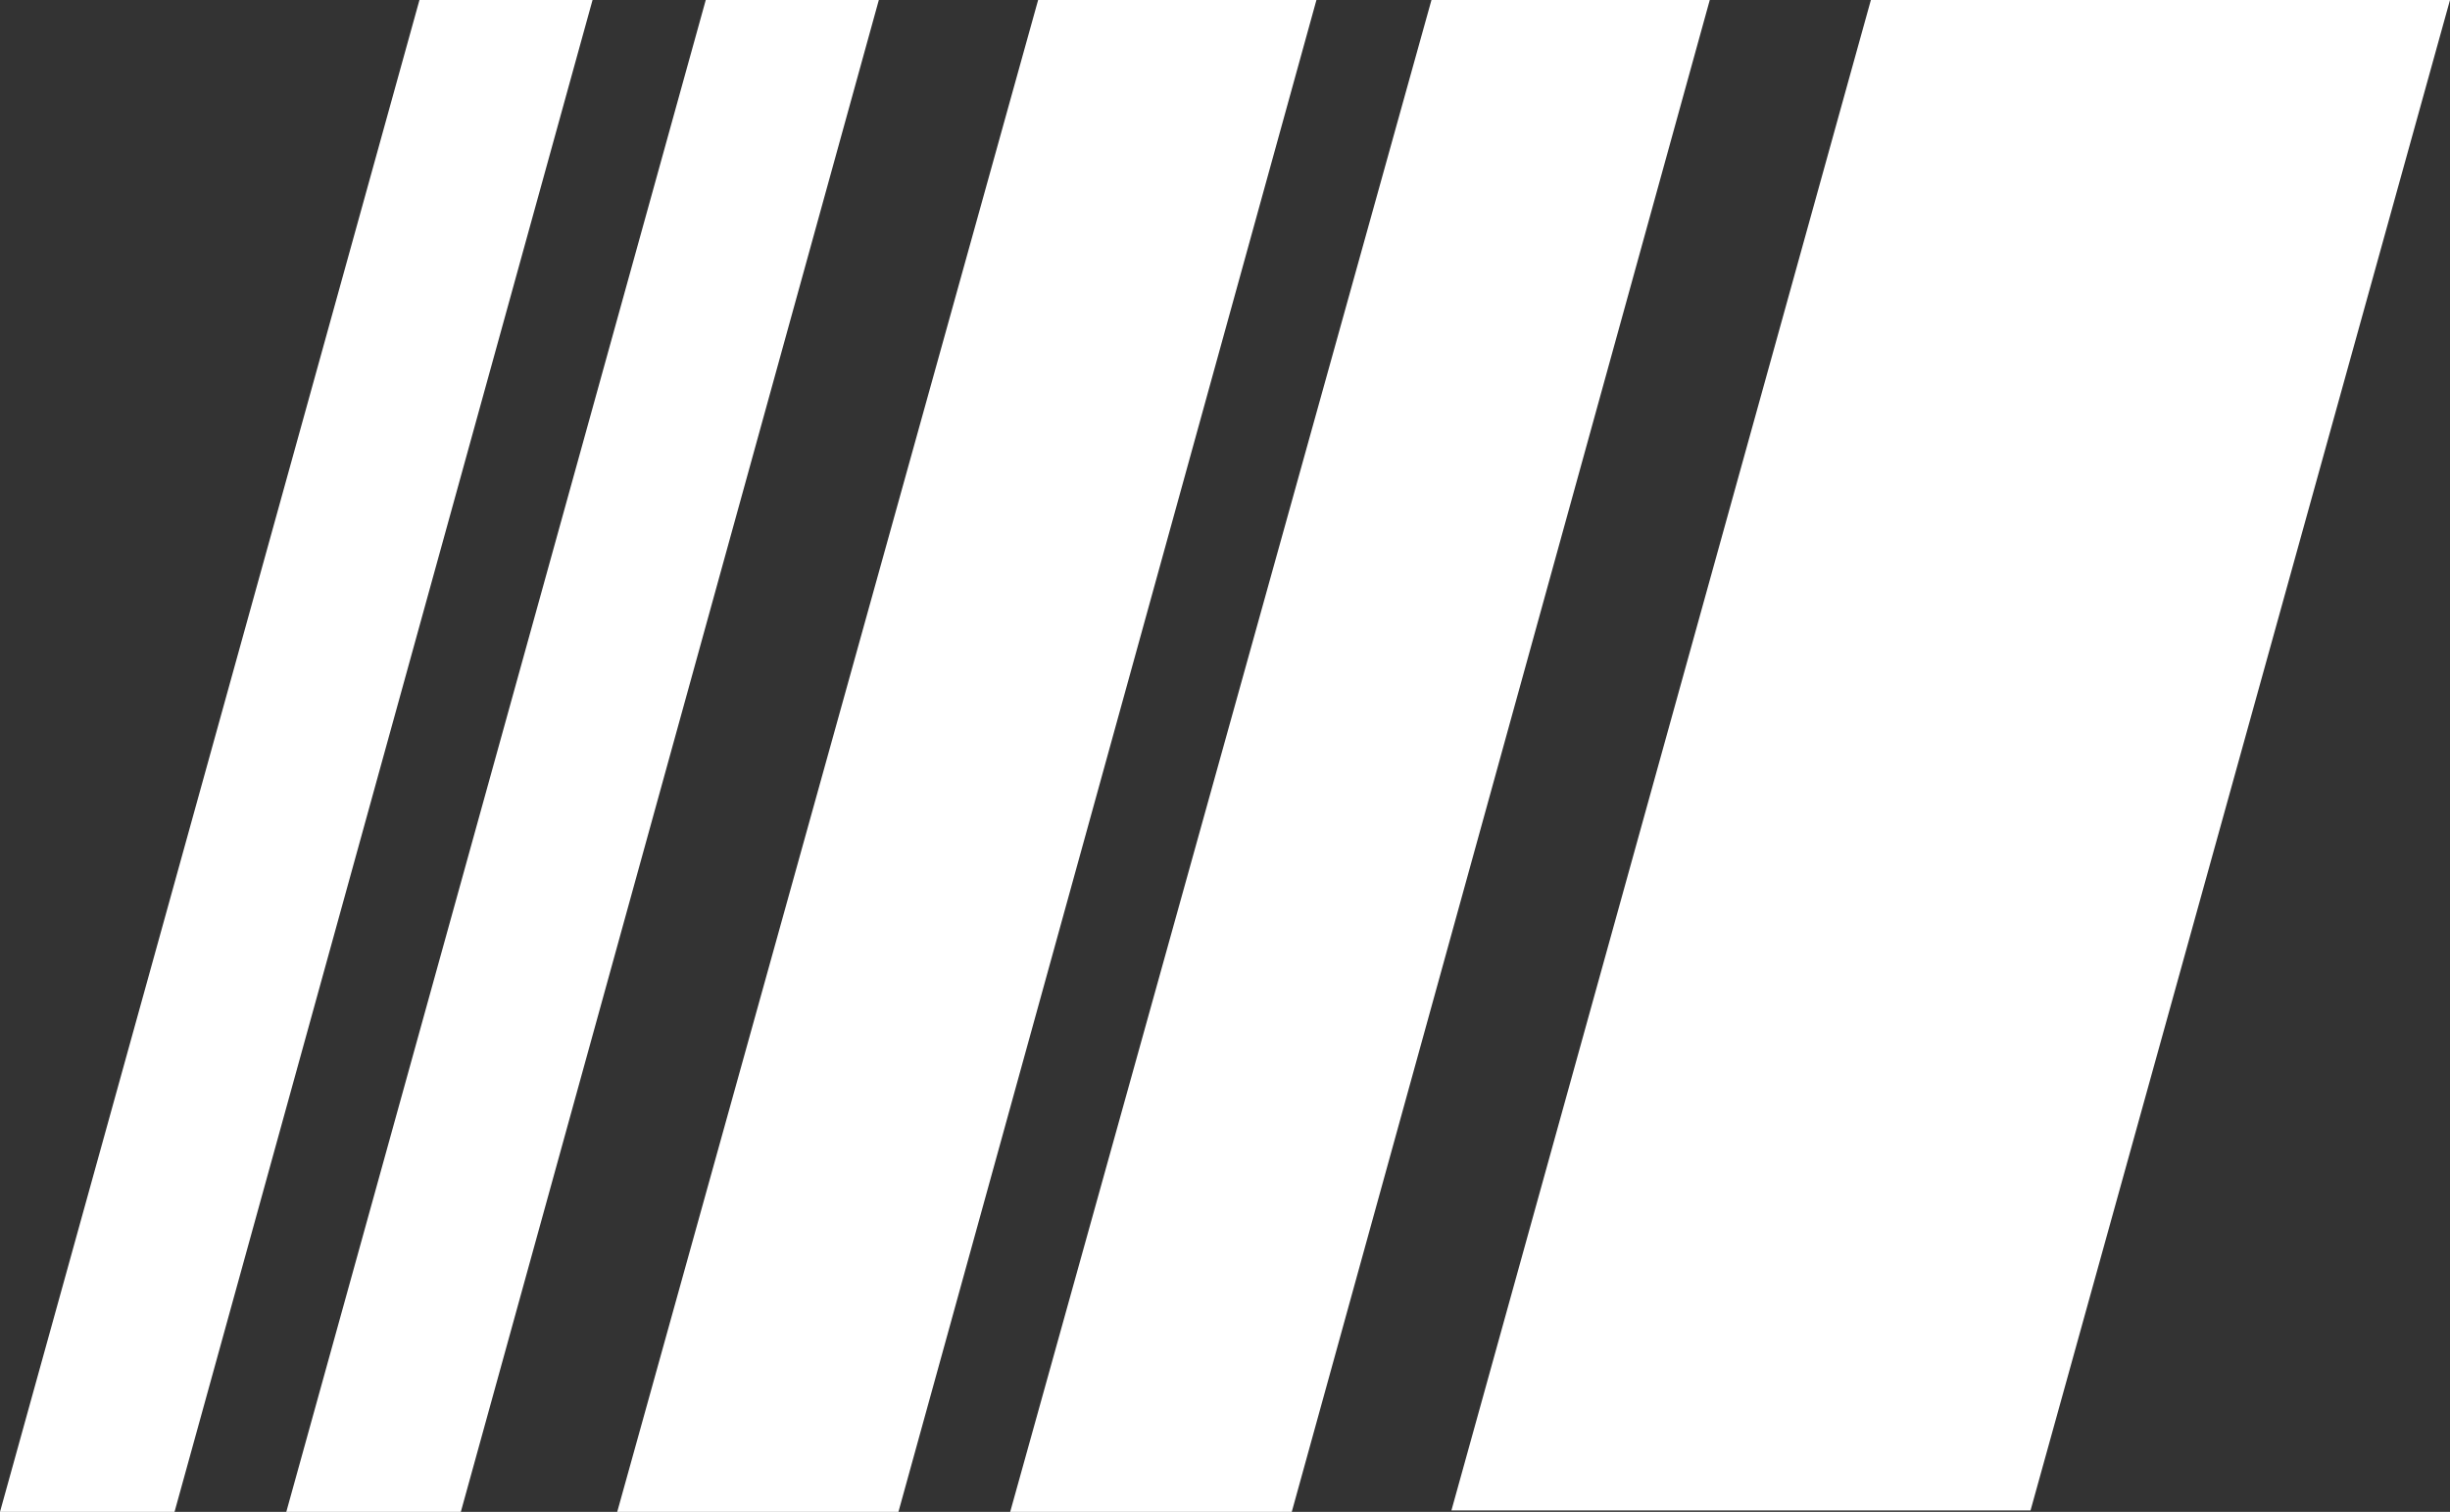
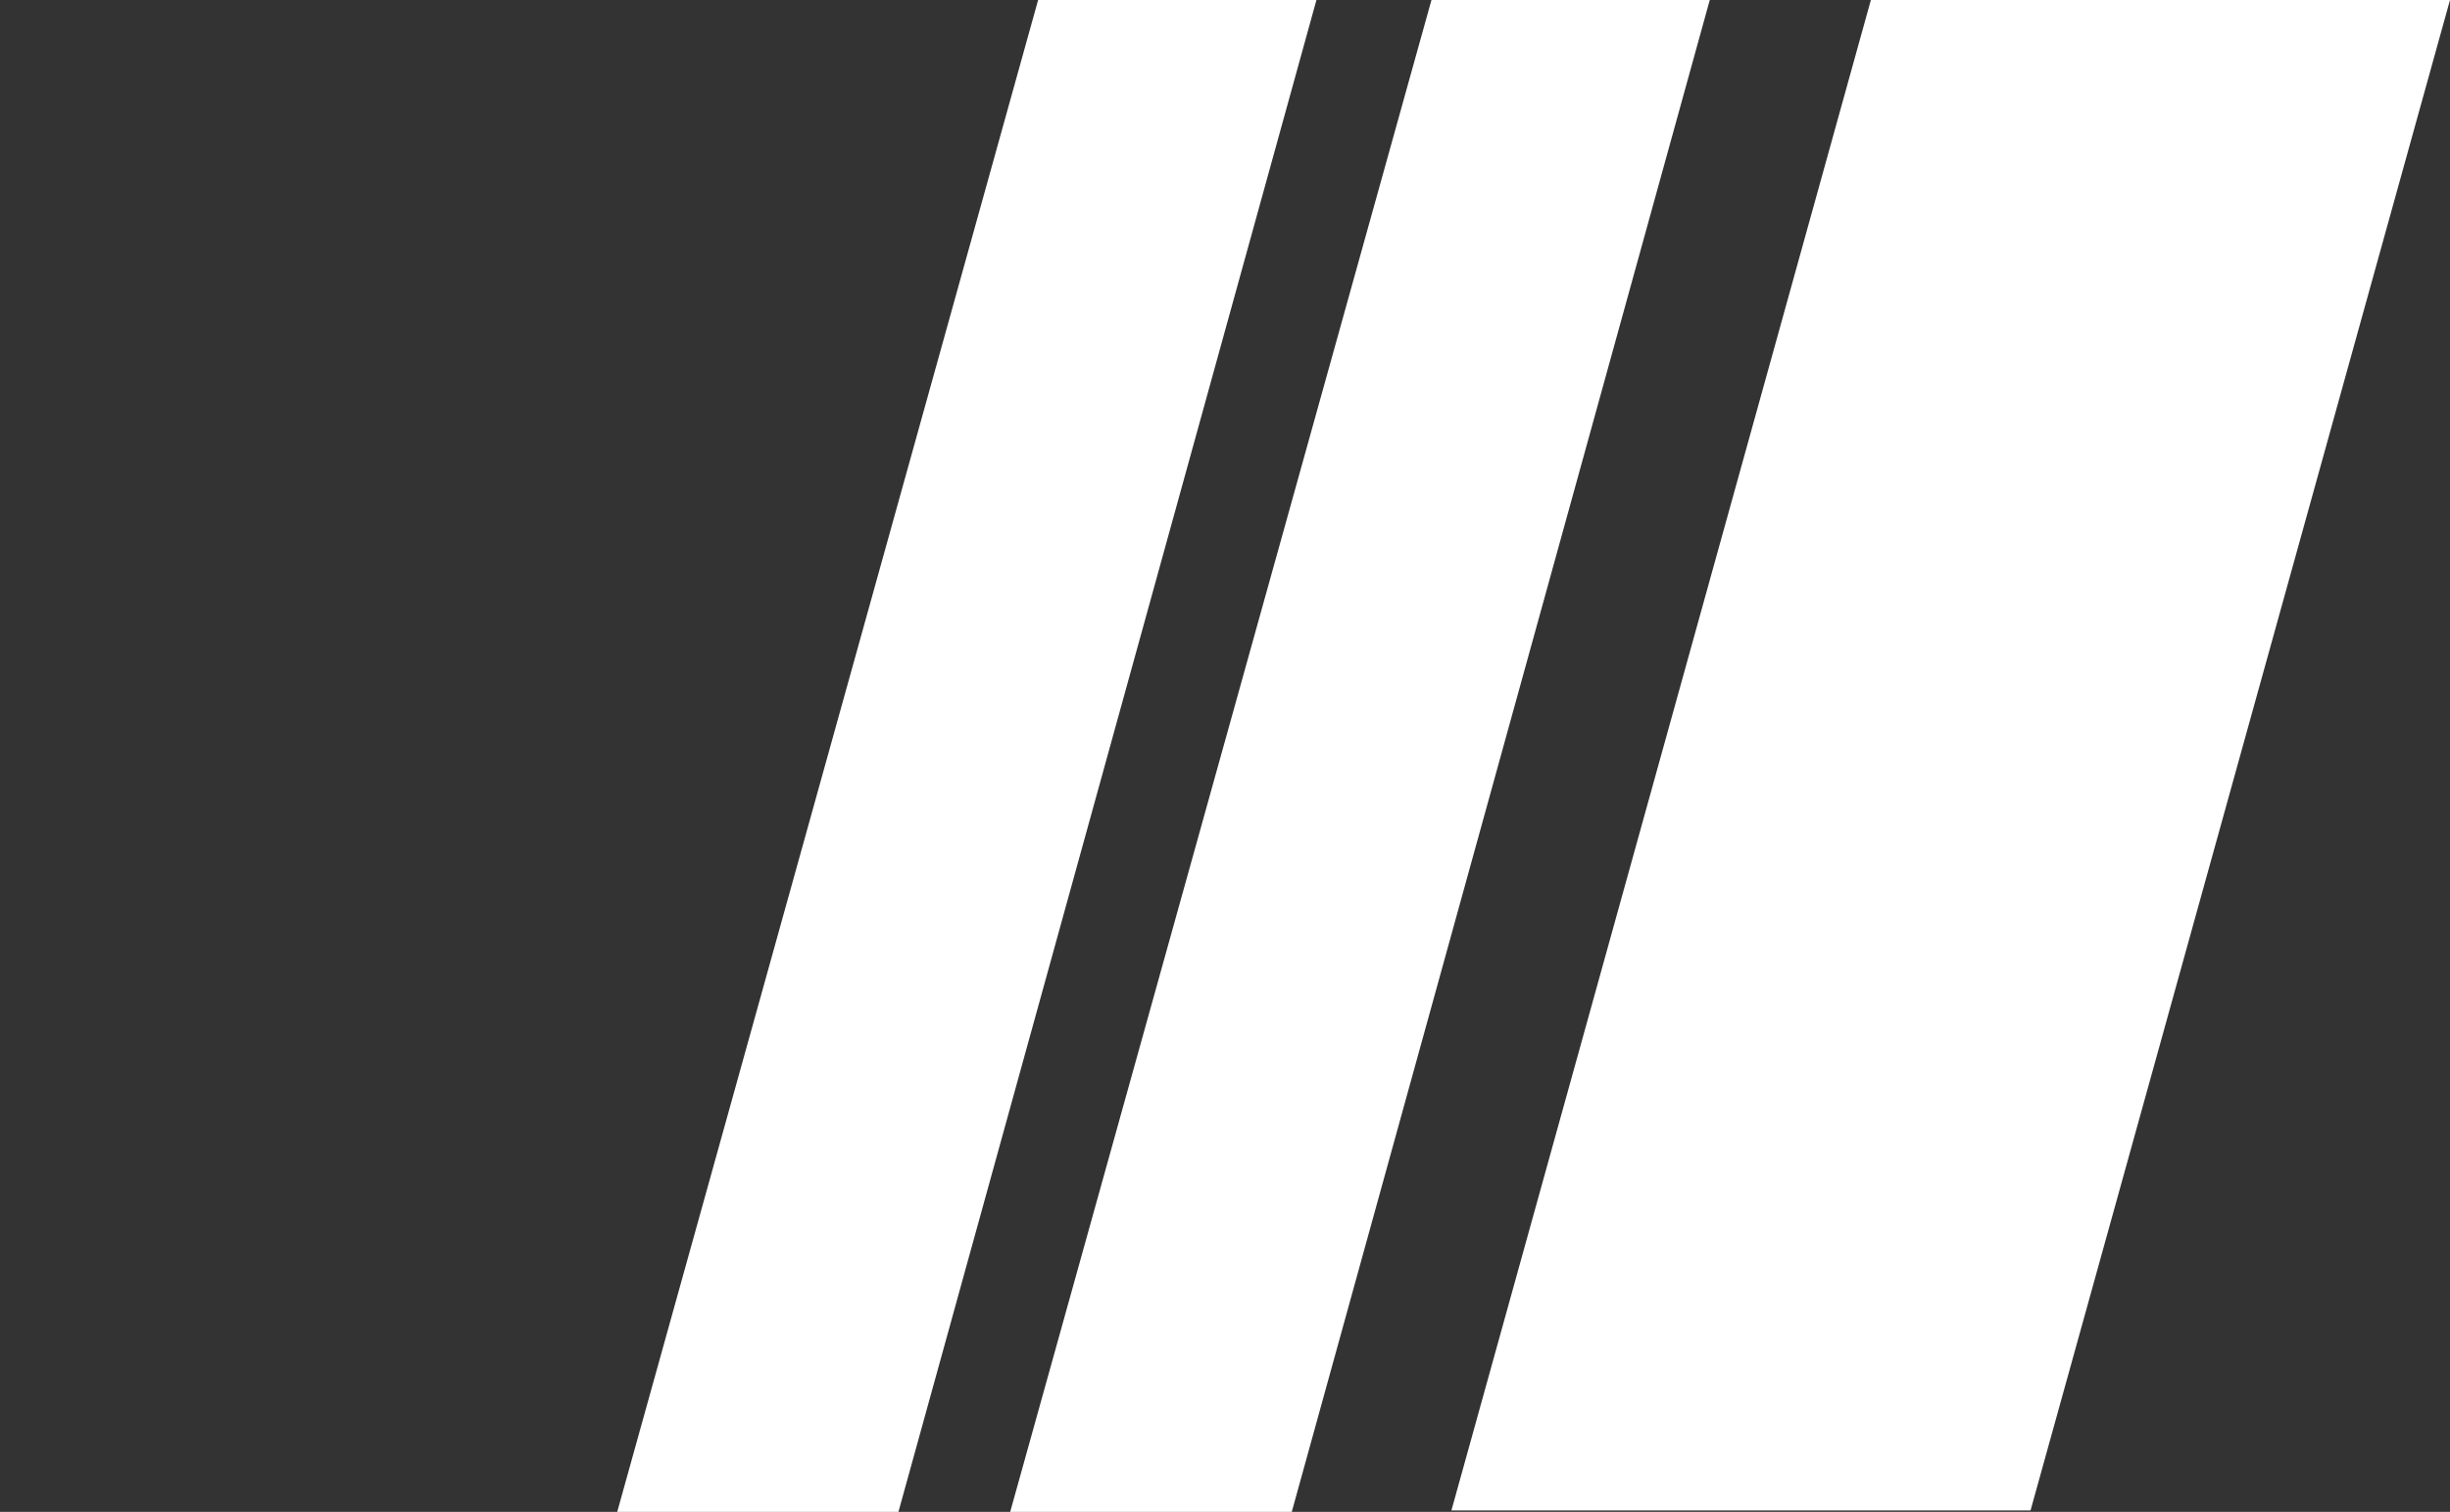
<svg xmlns="http://www.w3.org/2000/svg" viewBox="0 0 675.2 416.7">
  <rect x="0" y="0" width="675.2" height="416.7" fill="#333333" stroke="none" />
  <defs>
    <style>.cls-1{fill:#fff;}</style>
  </defs>
  <title>Asset 1</title>
  <g id="Layer_2" data-name="Layer 2">
    <g id="Layer_1-2" data-name="Layer 1">
      <path class="cls-1" d="M675.2,0H515.6L400,416.3H559.6Z" />
      <path class="cls-1" d="M286.1,0l-116,416.7h77.5L362.8,0ZM394.5,0,278.4,416.7H356L471.2,0Z" />
-       <path class="cls-1" d="M115.6,0,0,416.7H48.1L163.3,0Zm78.9,0L78.9,416.7H127L242.2,0Z" />
    </g>
  </g>
</svg>